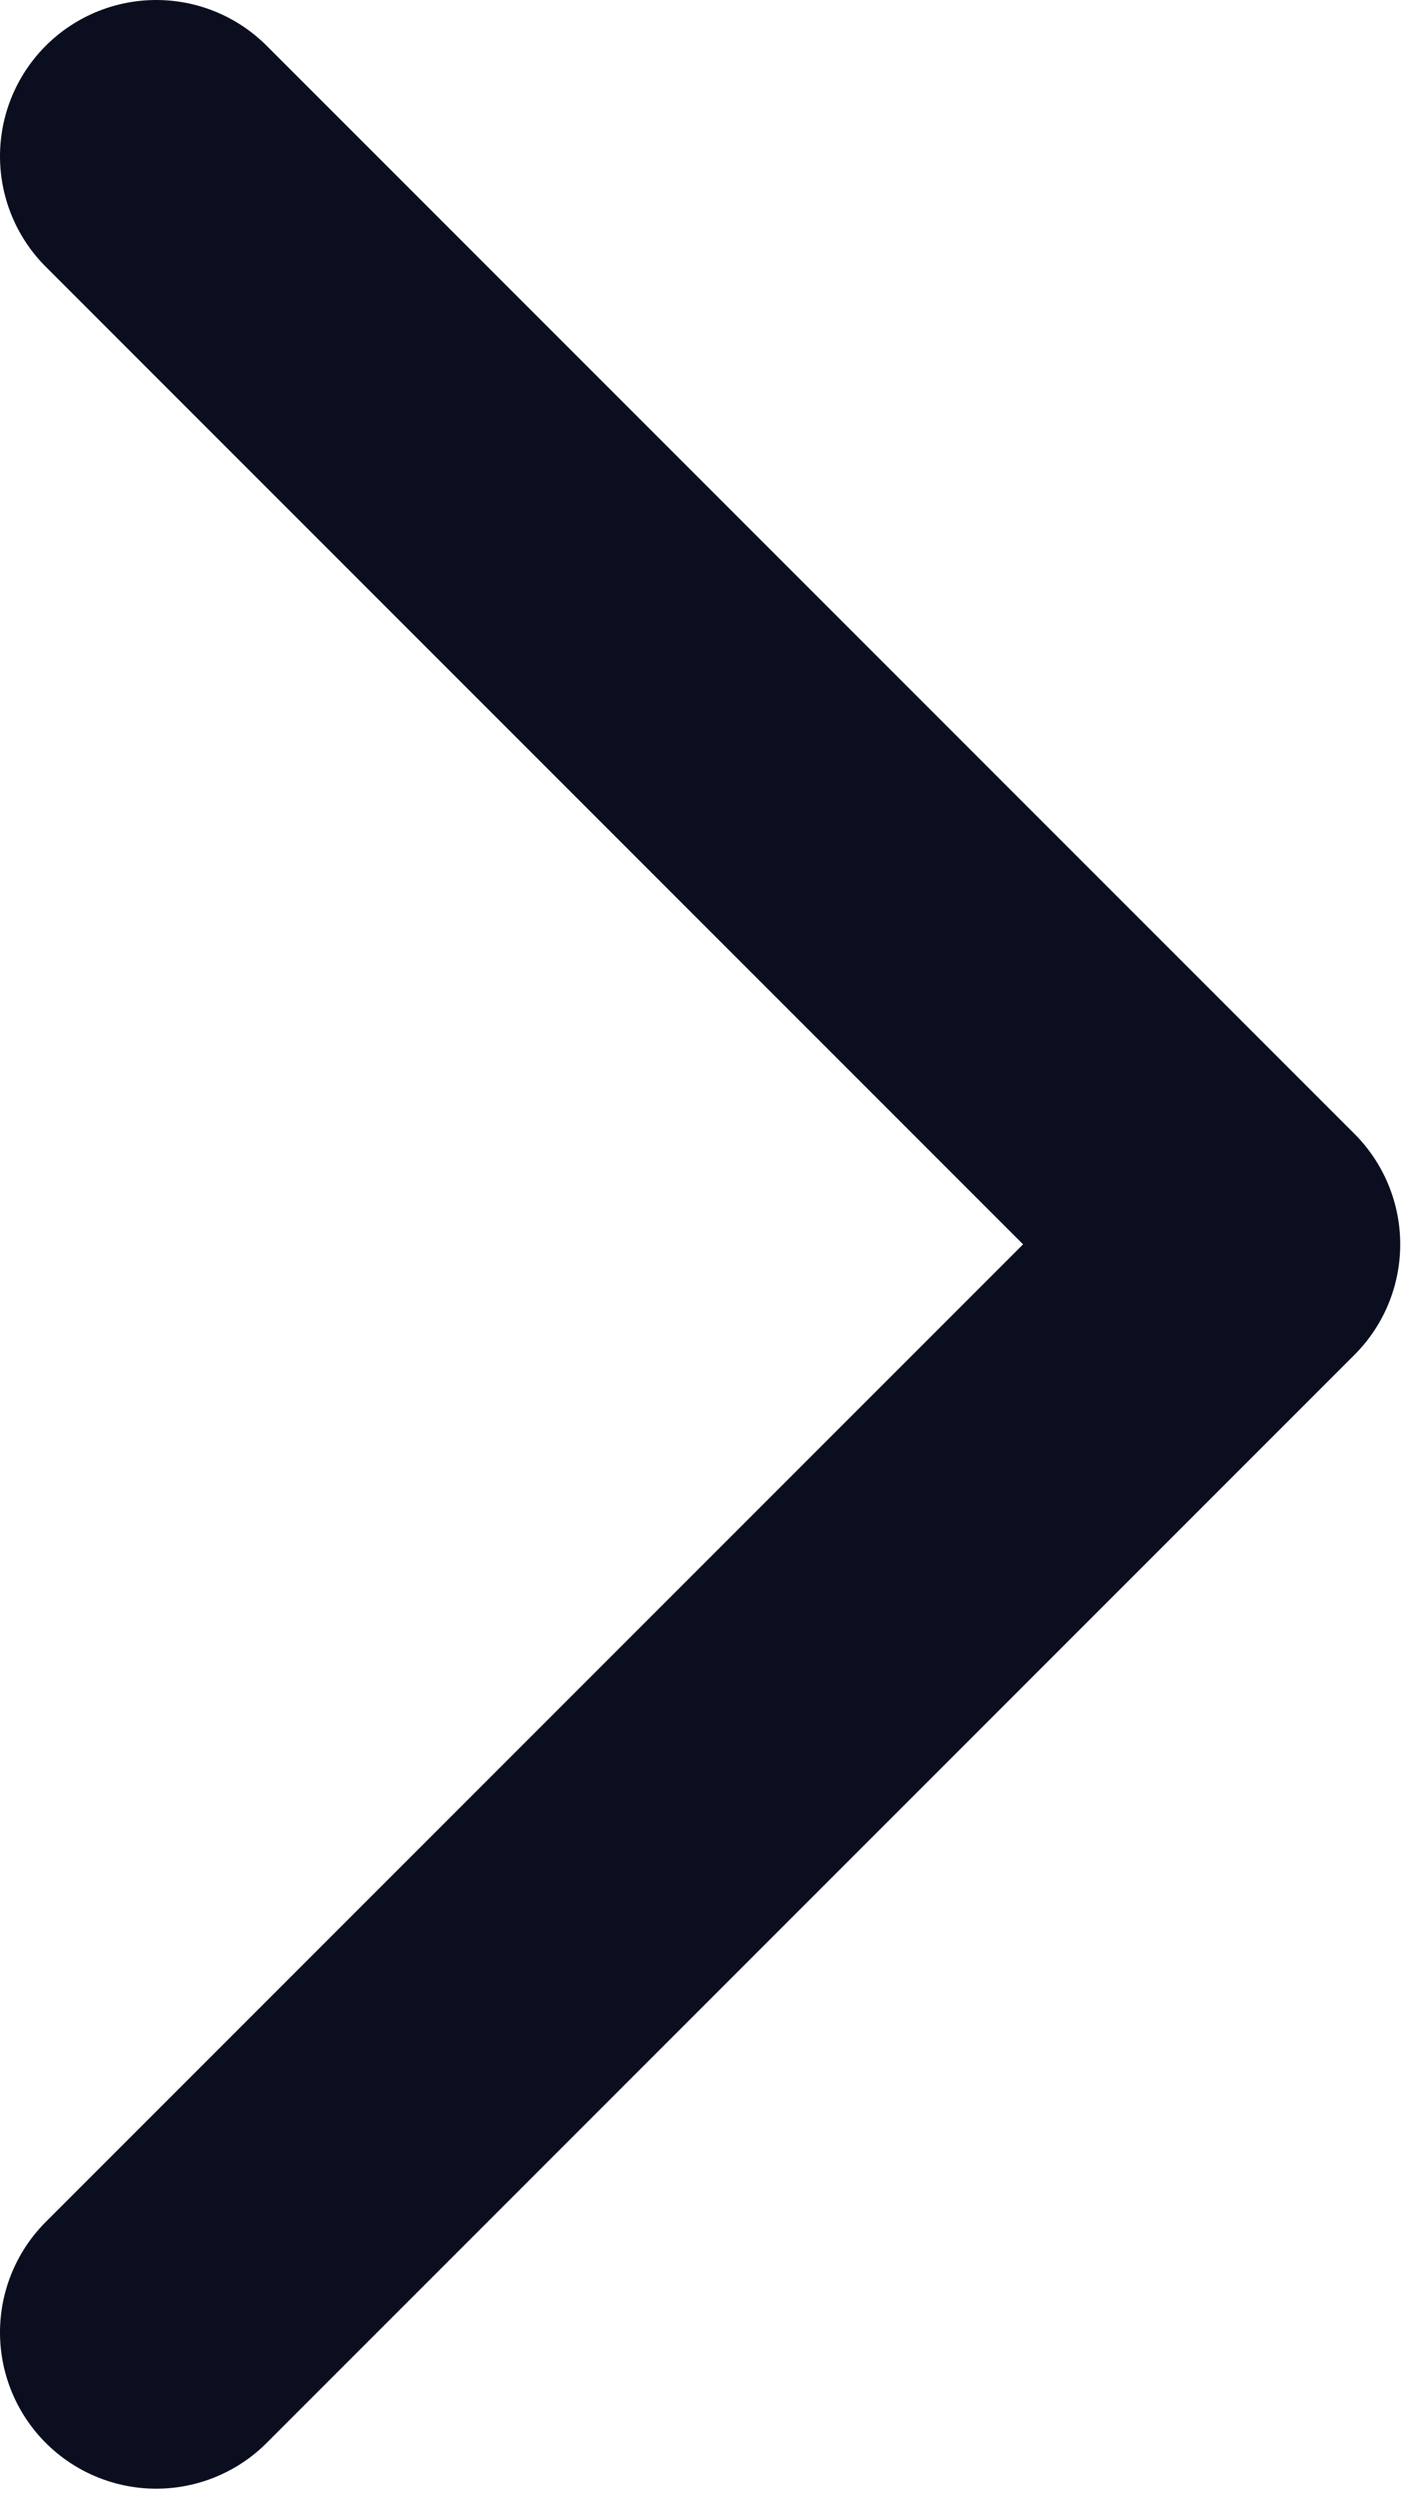
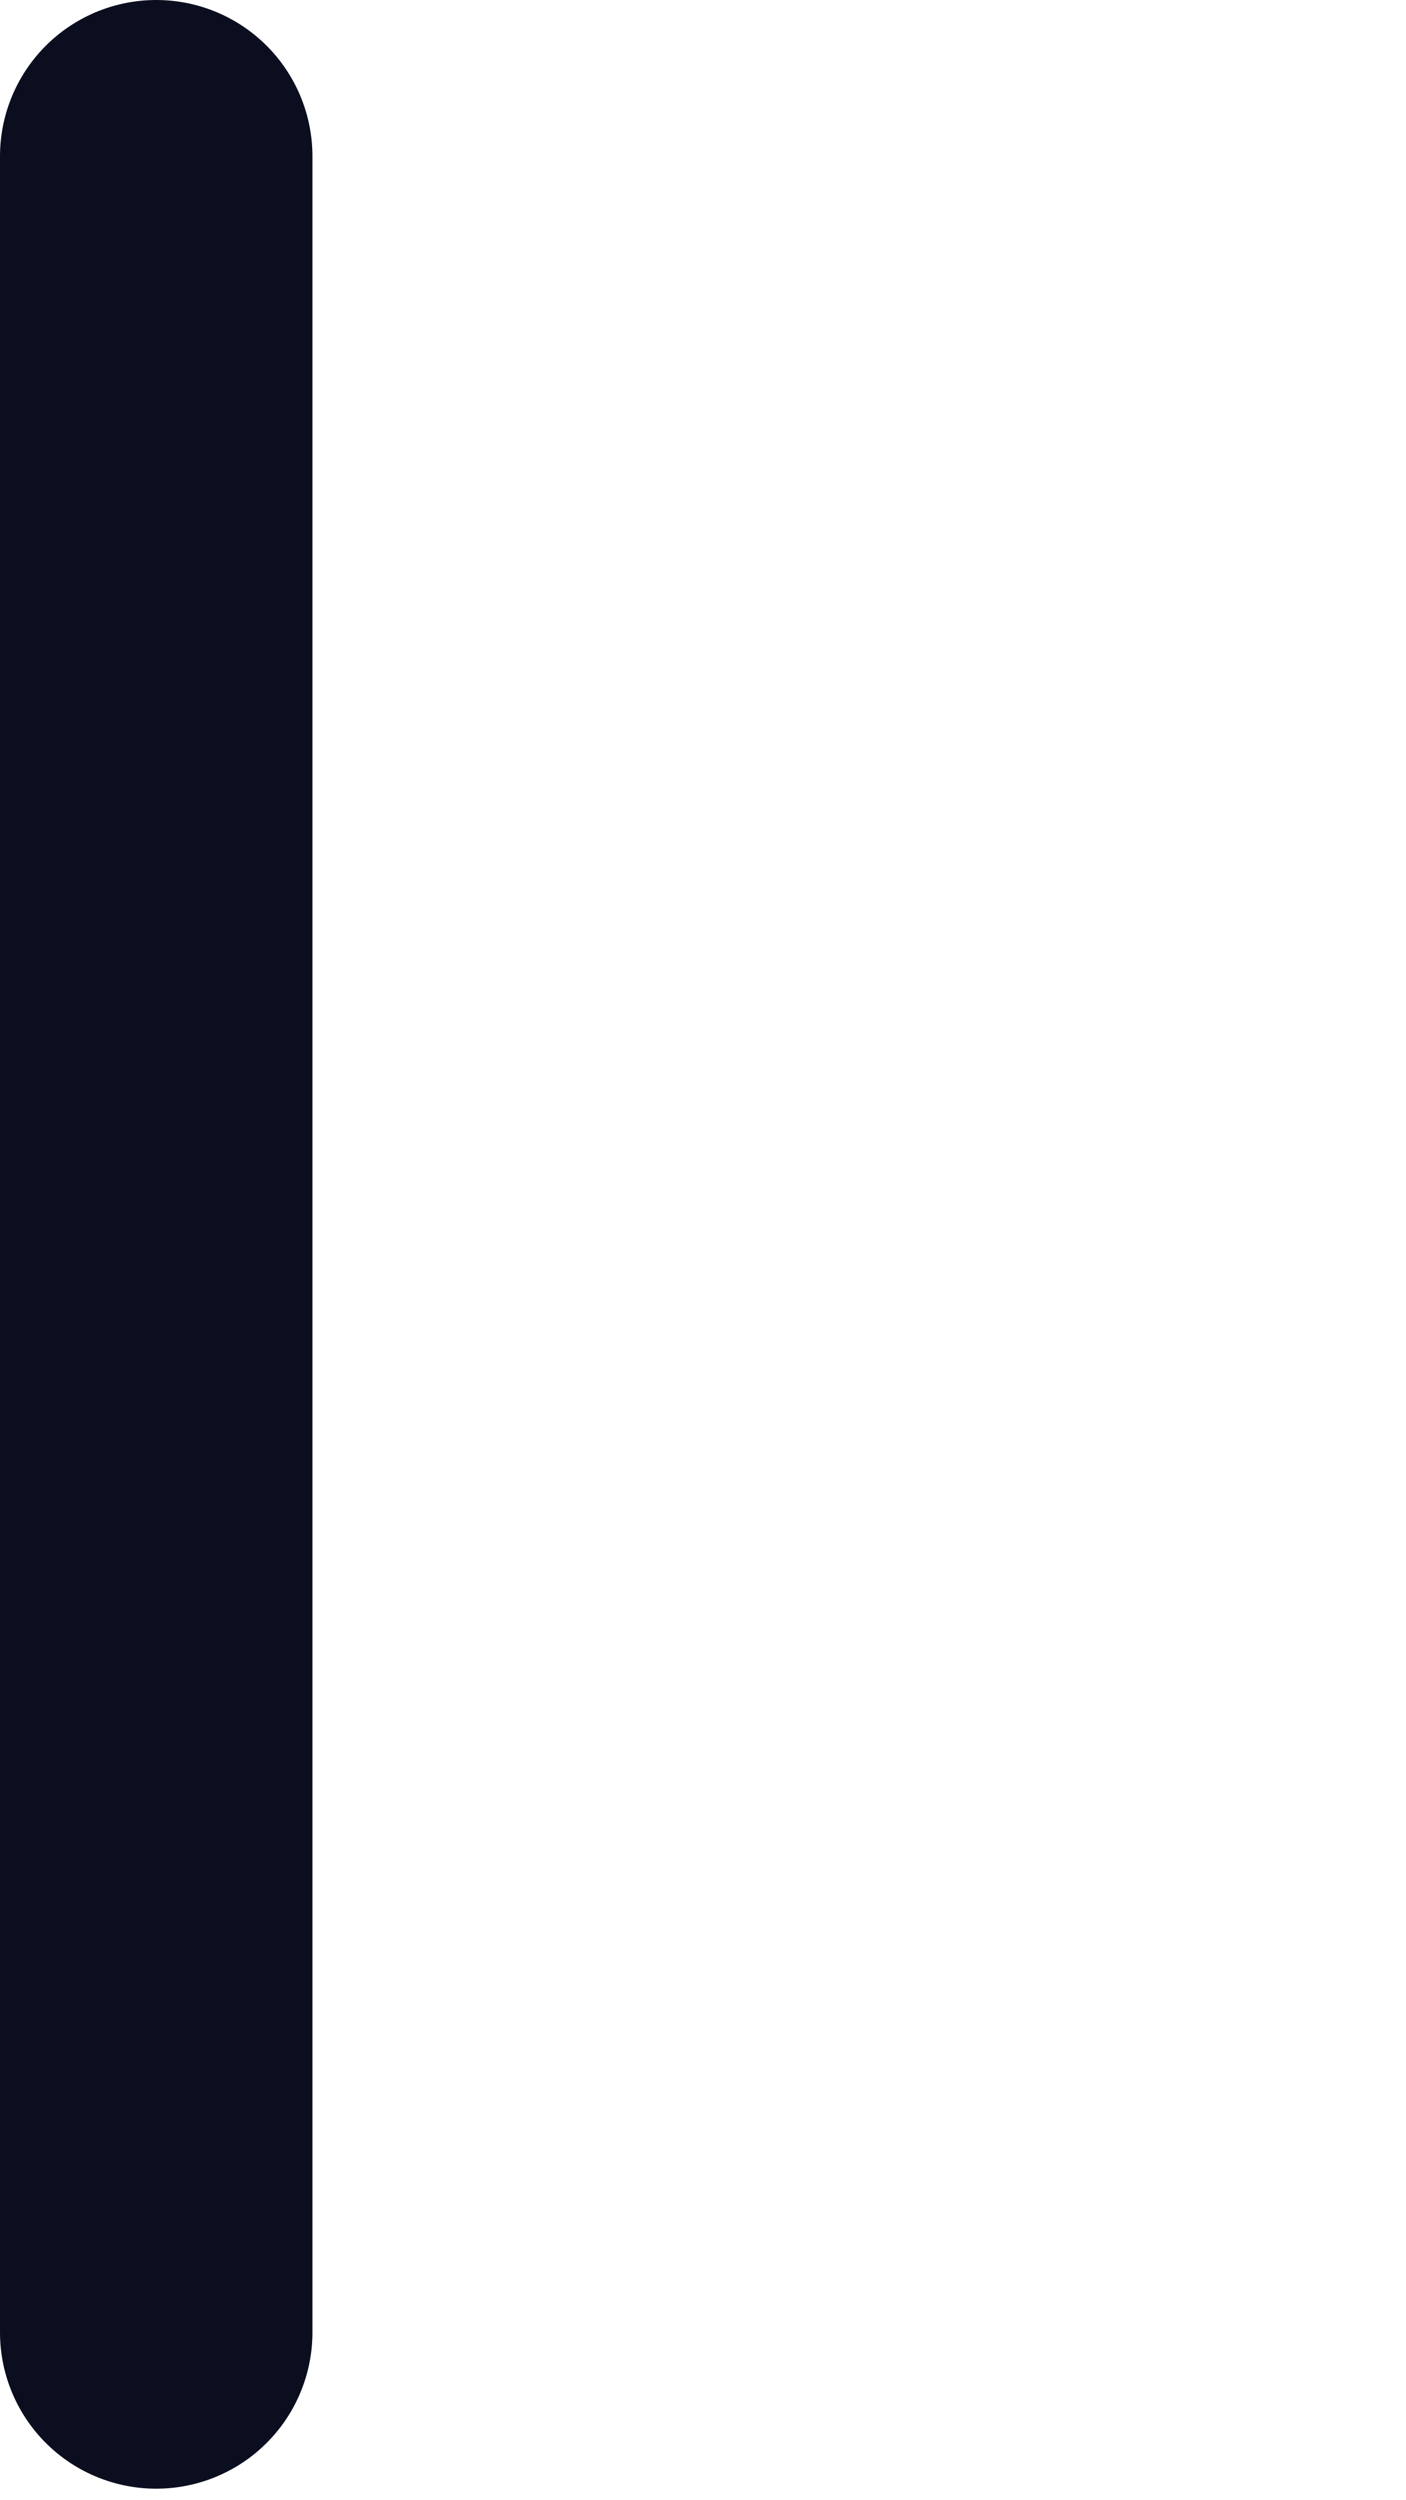
<svg xmlns="http://www.w3.org/2000/svg" width="9" height="16" viewBox="0 0 9 16" fill="none">
-   <path d="M1 1L7.963 7.963L1 14.926" stroke="#0B0E1F" stroke-width="2" stroke-linecap="round" stroke-linejoin="round" />
+   <path d="M1 1L1 14.926" stroke="#0B0E1F" stroke-width="2" stroke-linecap="round" stroke-linejoin="round" />
</svg>